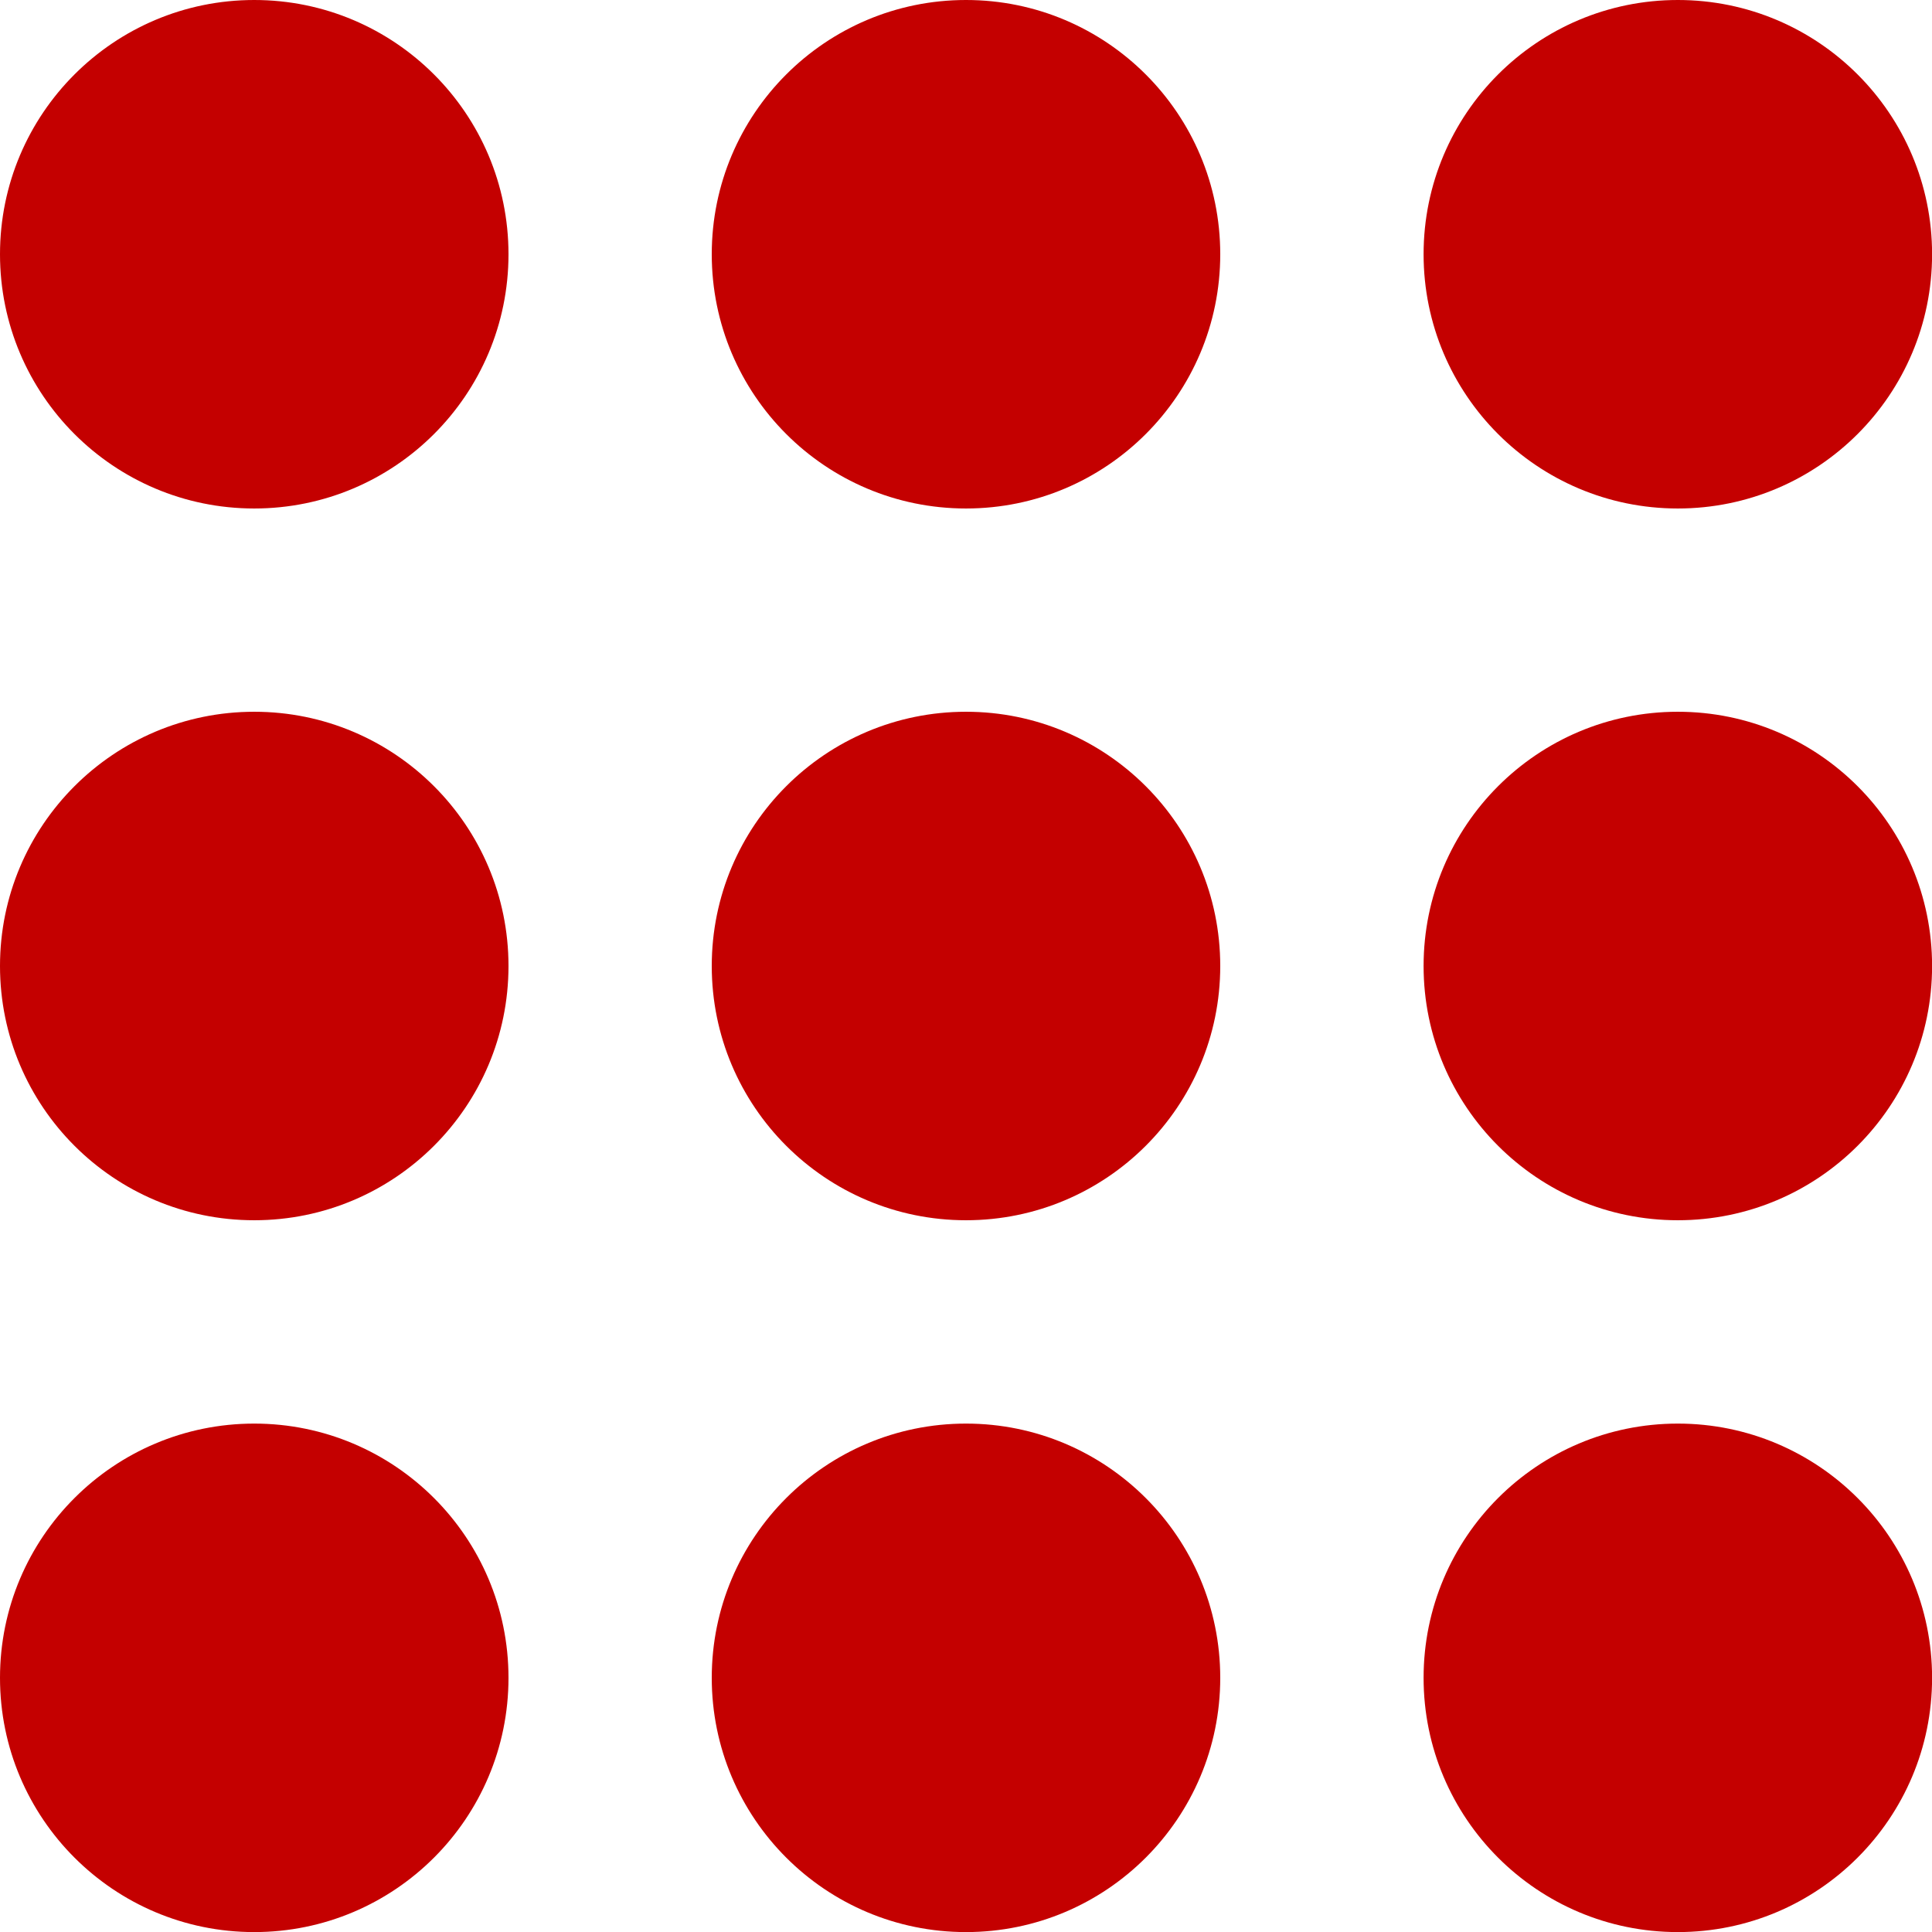
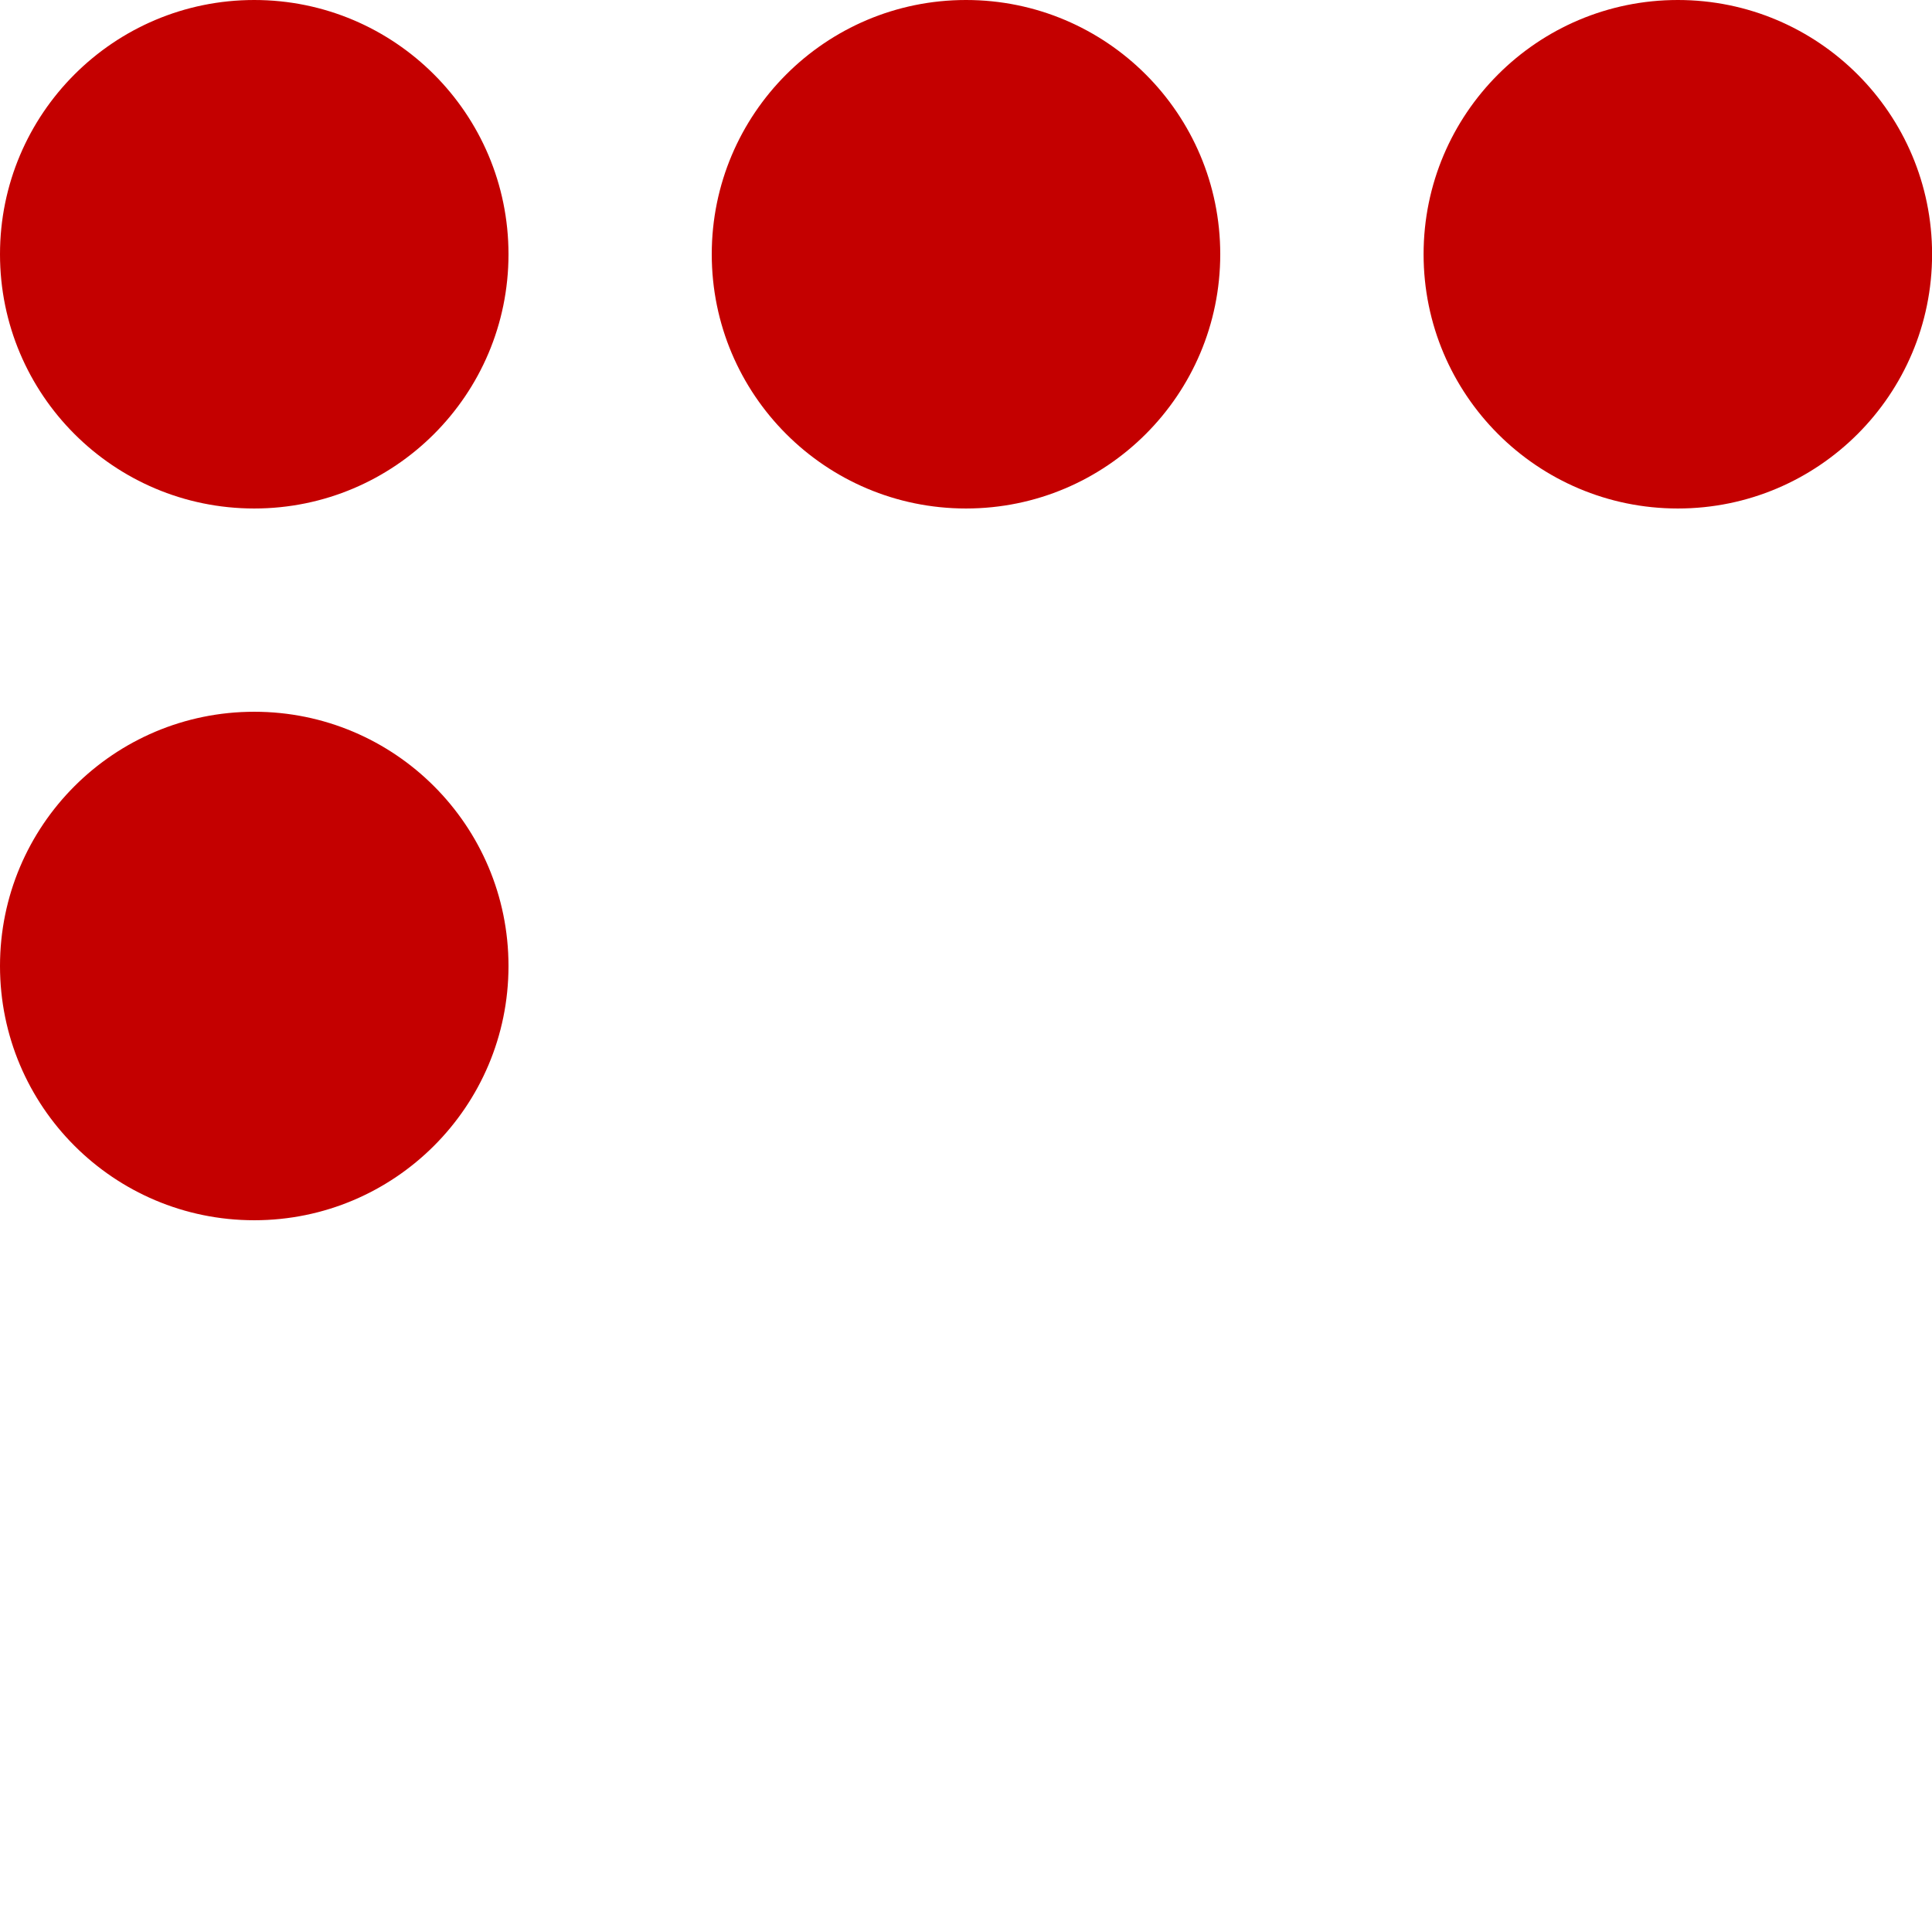
<svg xmlns="http://www.w3.org/2000/svg" width="22.508" height="22.508" viewBox="0 0 22.508 22.508">
  <defs>
    <style>.a{fill:#c40000;}</style>
  </defs>
  <g transform="translate(0 0.369)">
-     <circle class="a" cx="2.962" cy="2.962" r="2.962" transform="translate(0 16.216)" />
-     <circle class="a" cx="2.962" cy="2.962" r="2.962" transform="translate(8.292 16.216)" />
-     <circle class="a" cx="2.962" cy="2.962" r="2.962" transform="translate(16.585 16.216)" />
    <circle class="a" cx="2.962" cy="2.962" r="2.962" transform="translate(0 7.923)" />
-     <circle class="a" cx="2.962" cy="2.962" r="2.962" transform="translate(8.292 7.923)" />
-     <circle class="a" cx="2.962" cy="2.962" r="2.962" transform="translate(16.585 7.923)" />
    <circle class="a" cx="2.962" cy="2.962" r="2.962" transform="translate(0 -0.369)" />
    <circle class="a" cx="2.962" cy="2.962" r="2.962" transform="translate(8.292 -0.369)" />
    <circle class="a" cx="2.962" cy="2.962" r="2.962" transform="translate(16.585 -0.369)" />
  </g>
</svg>